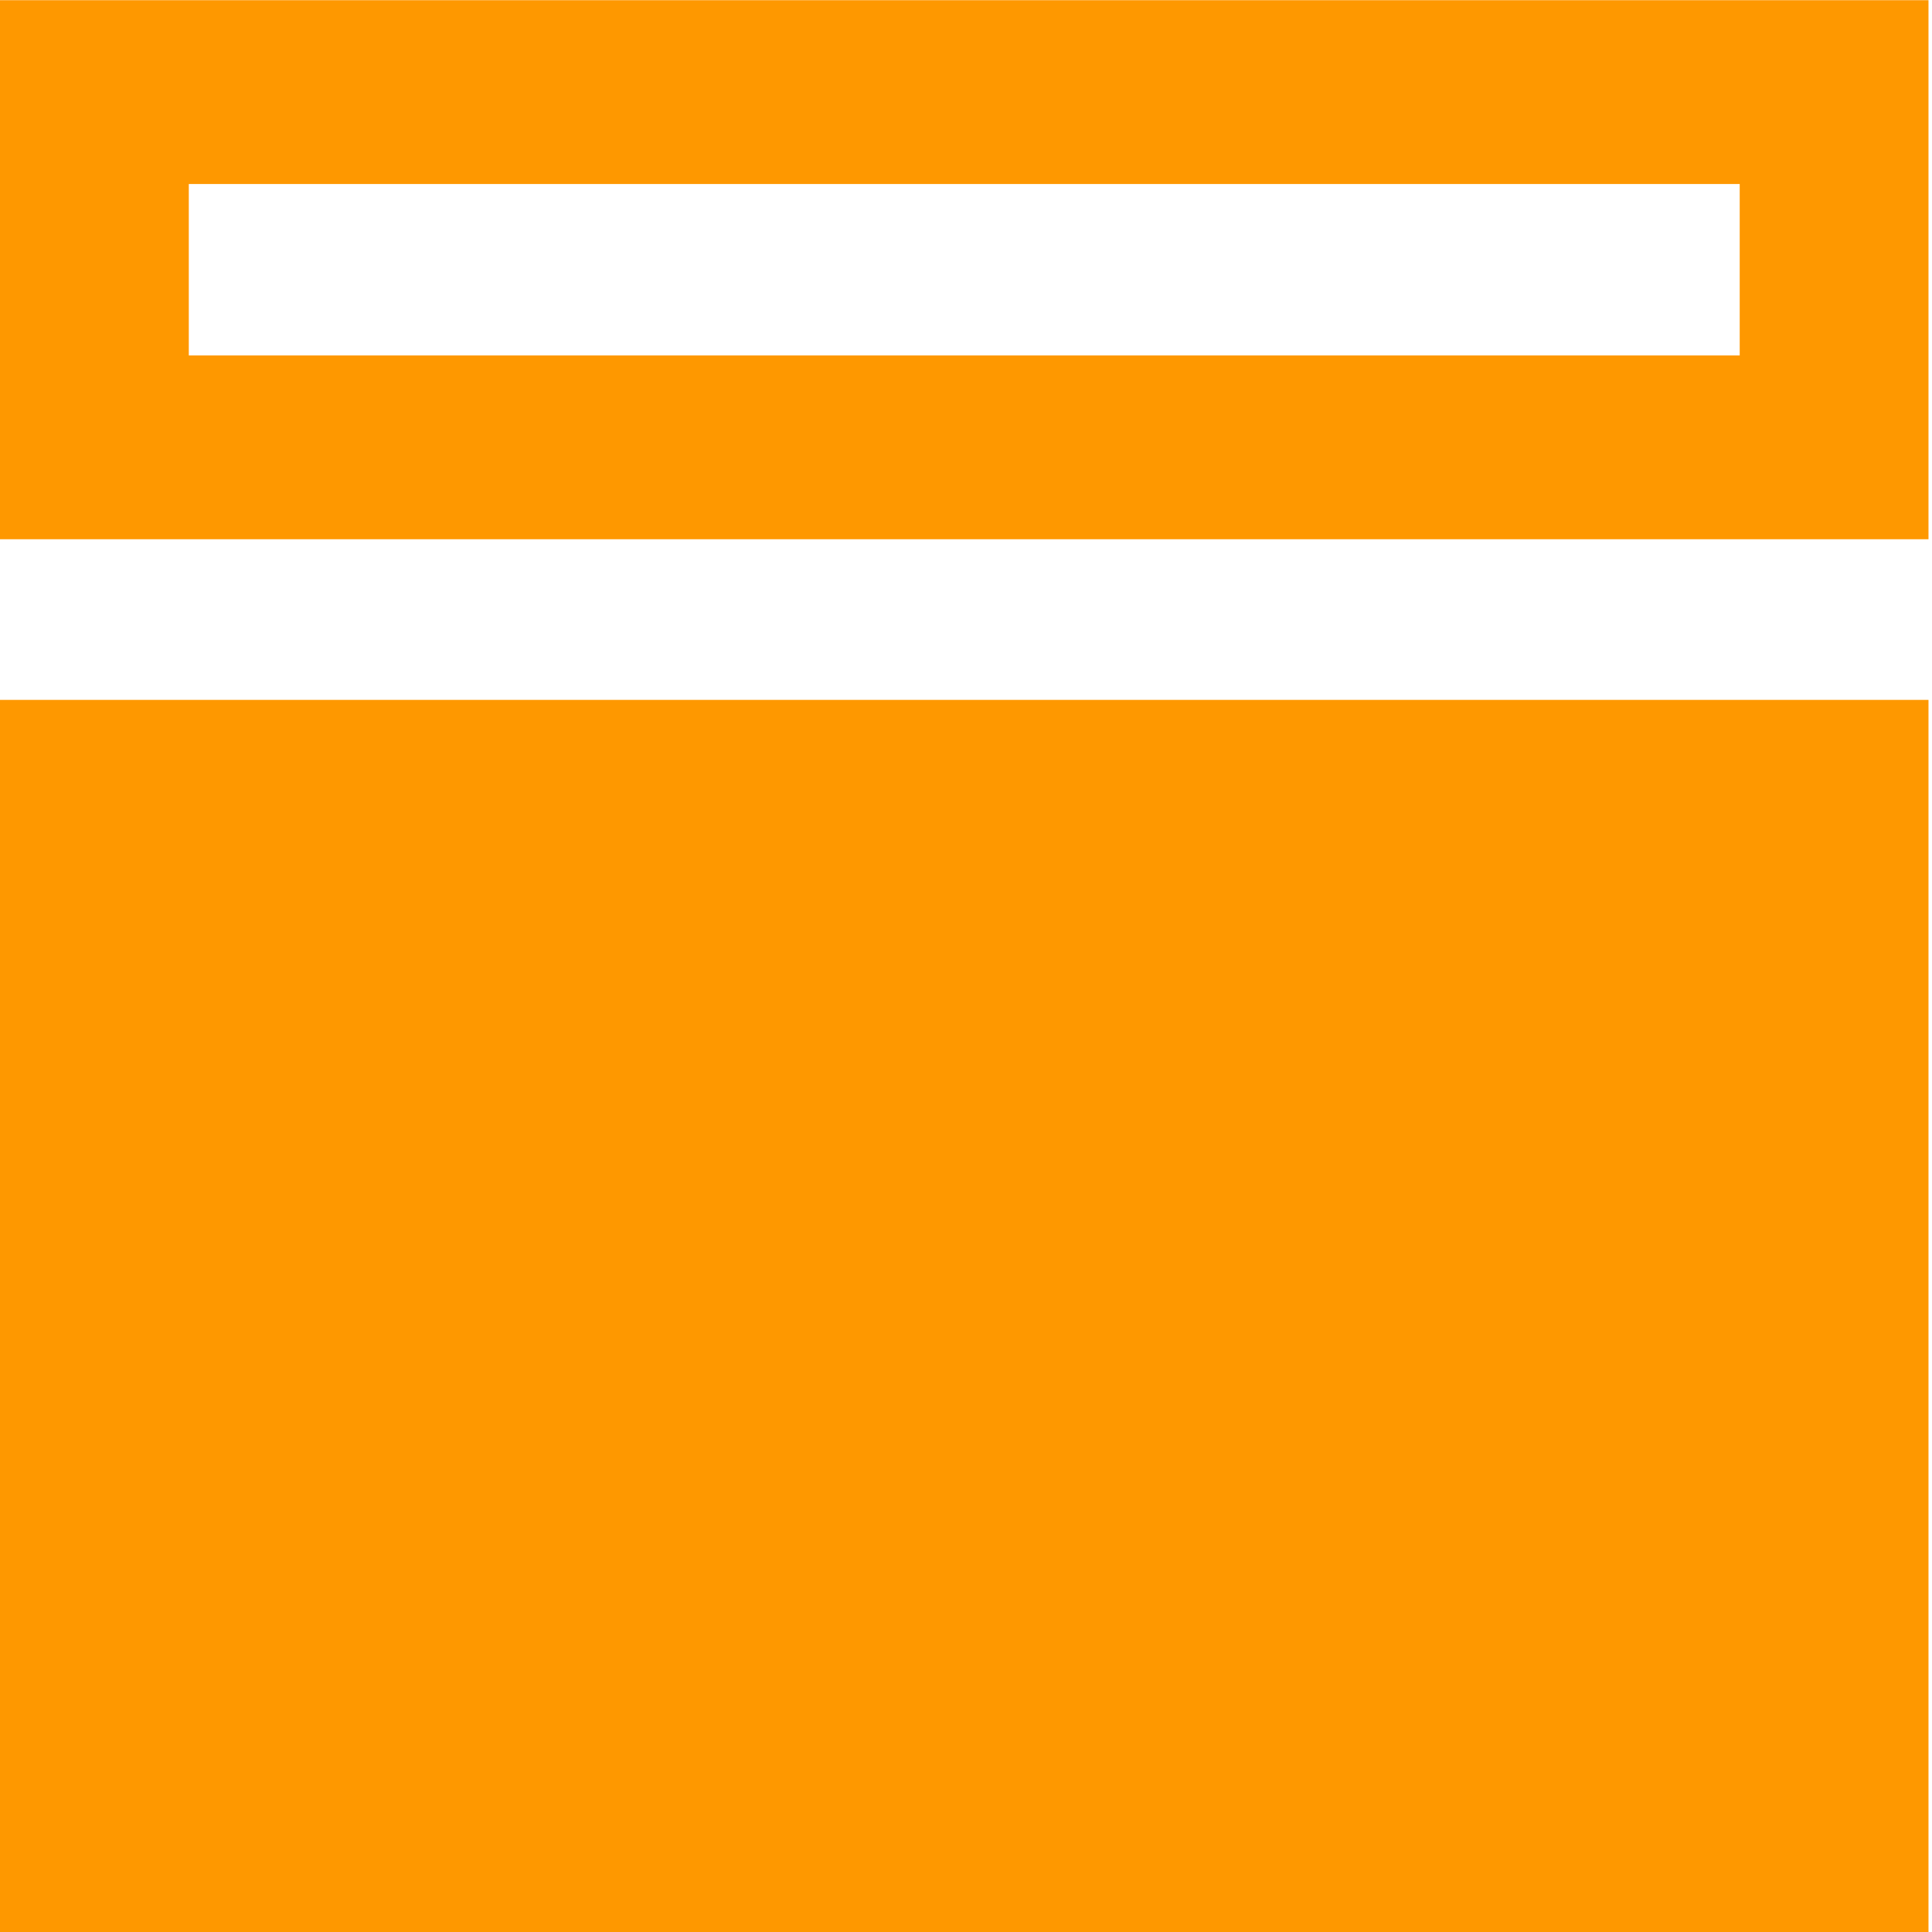
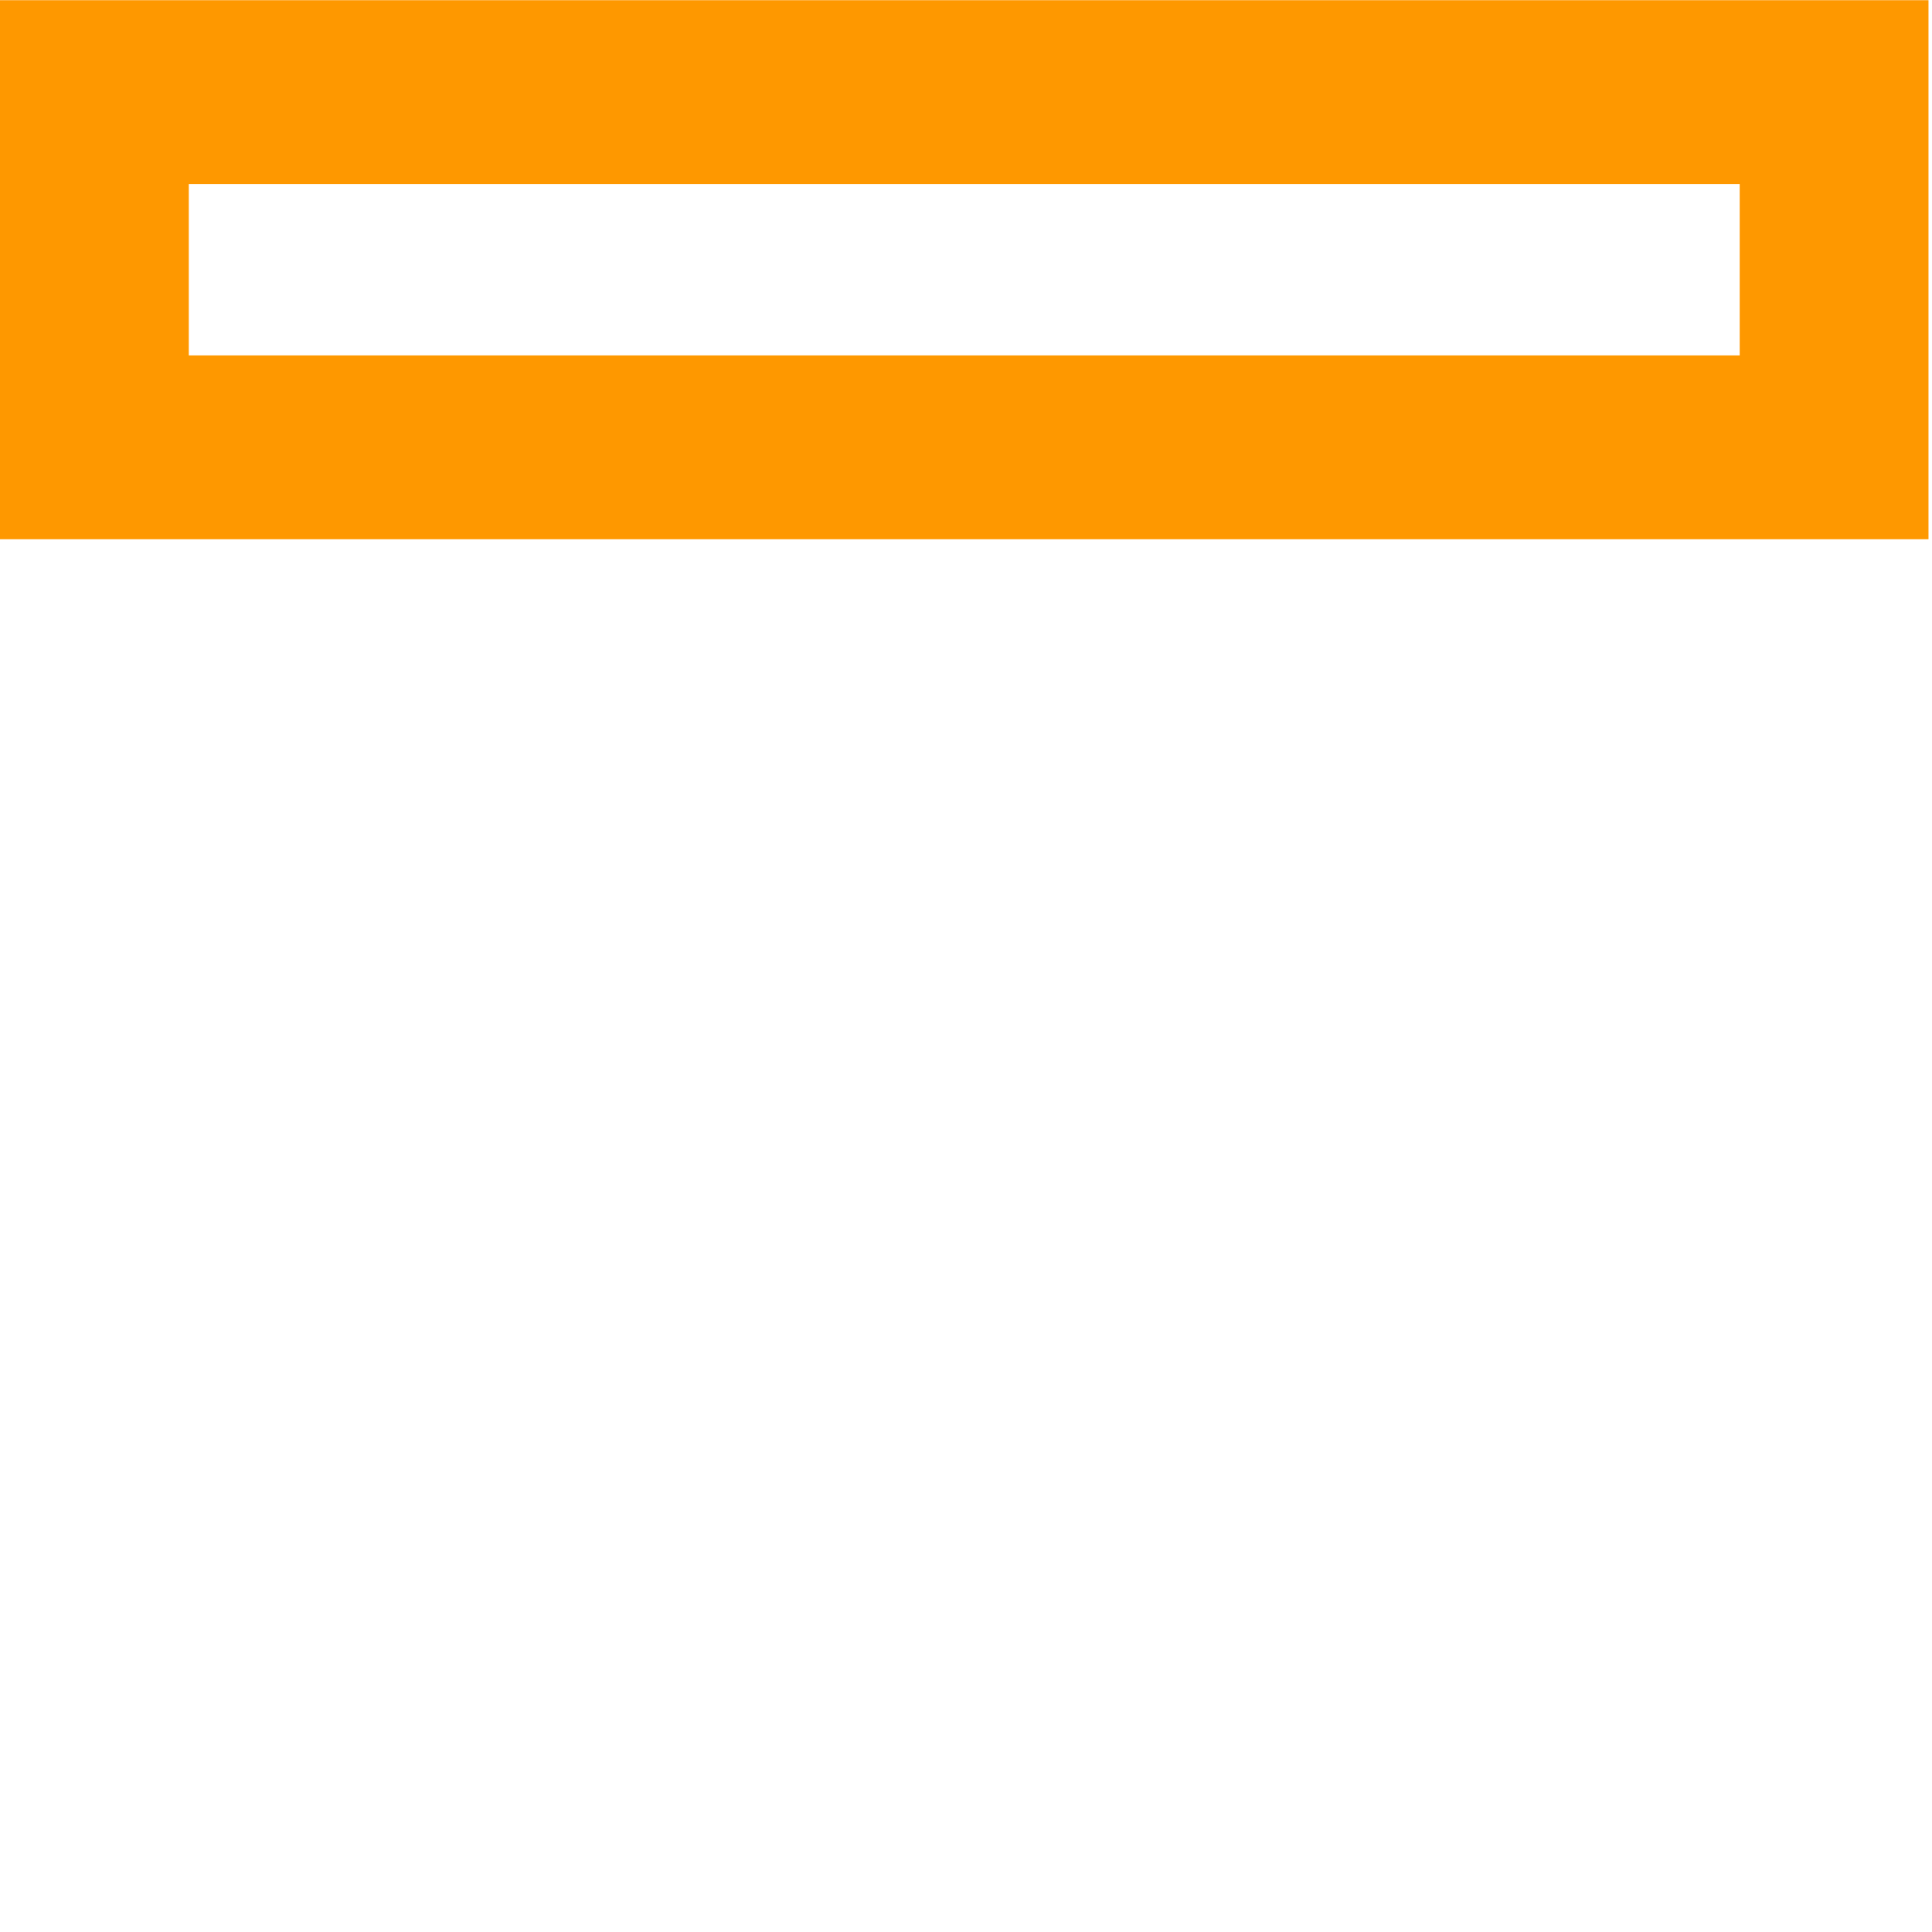
<svg xmlns="http://www.w3.org/2000/svg" class="icon-product icon-jxbrowser" role="img" aria-labelledby="title" viewBox="0 0 600 600">
  <title>JxBrowser</title>
  <style type="text/css">
    .icon-jxbrowser path {fill: #fe9800;}
</style>
  <g>
    <path d="M598.911,167.466V0.06H0v167.406H598.911z M540.281,57.148v53.231H58.631V57.148H540.281z" />
-     <path d="M598.911,600V217.355H0V600H598.911z" />
  </g>
</svg>